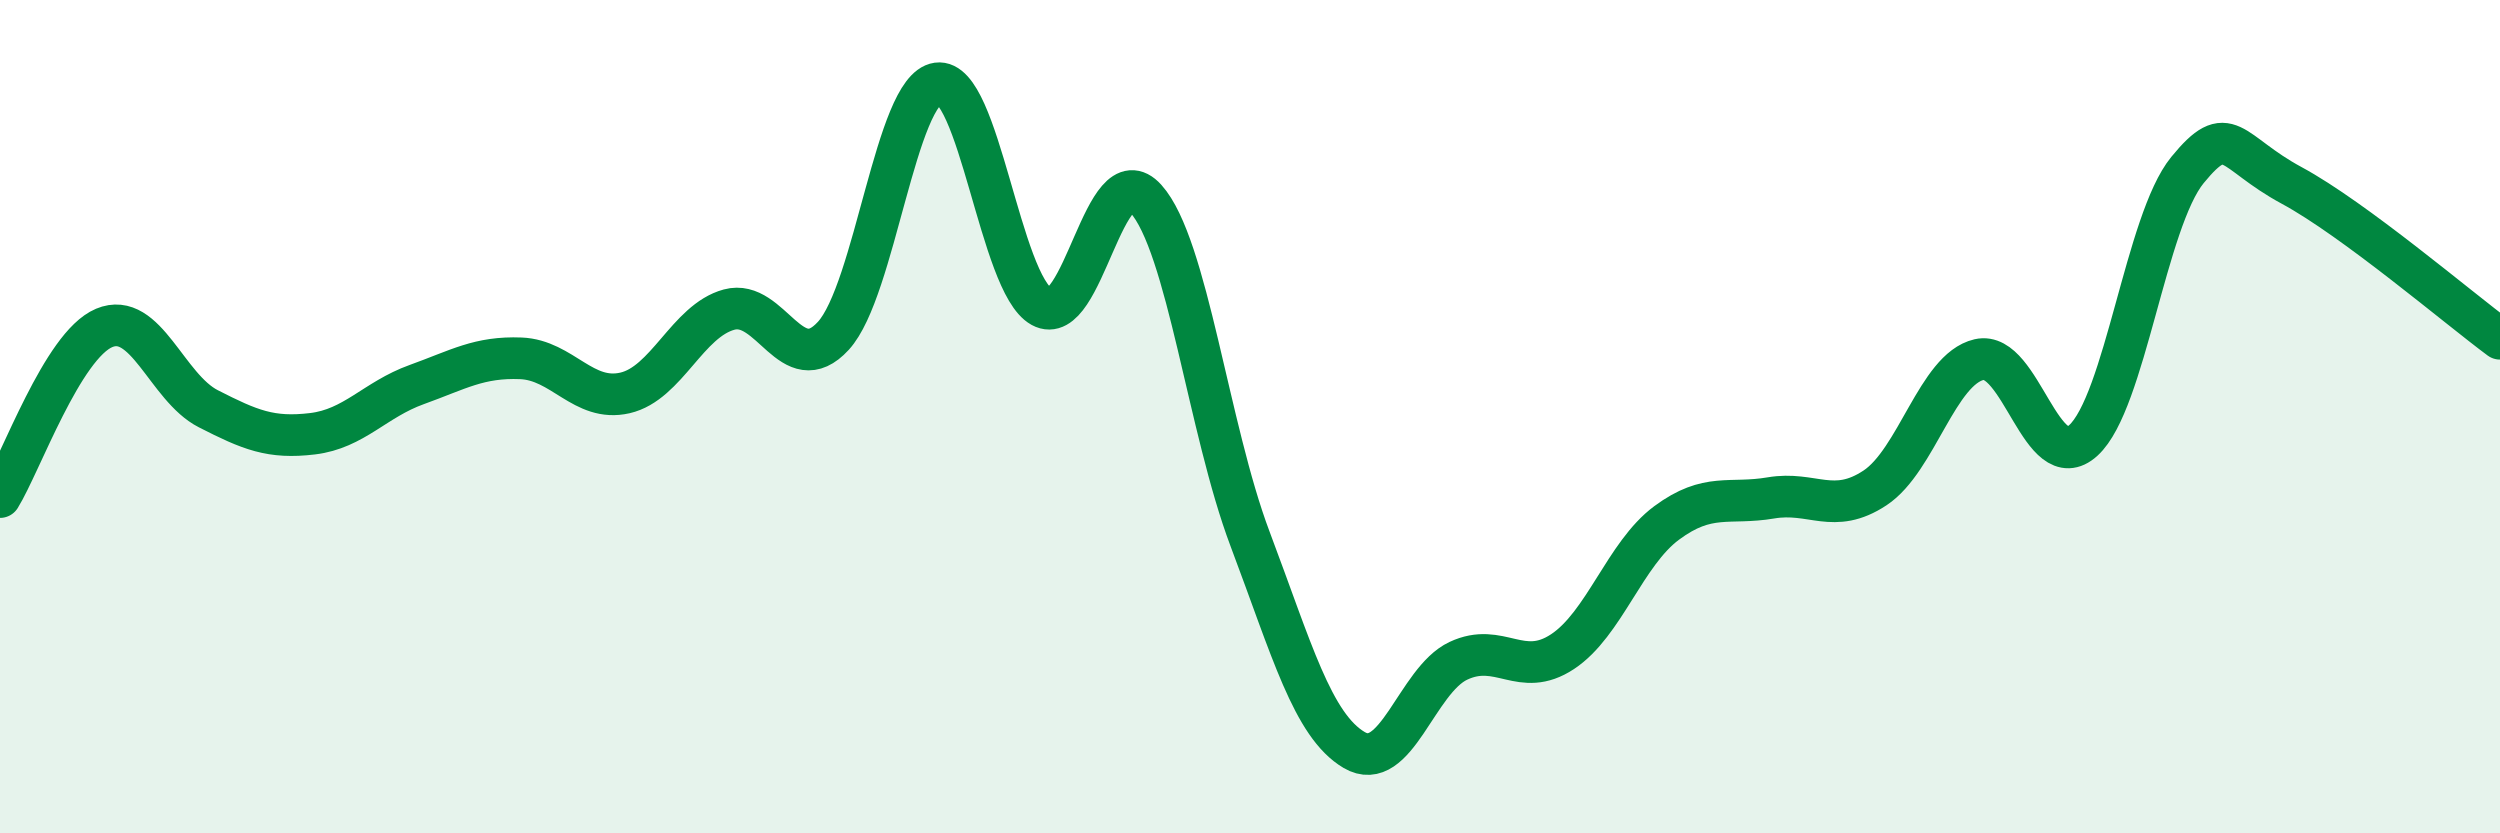
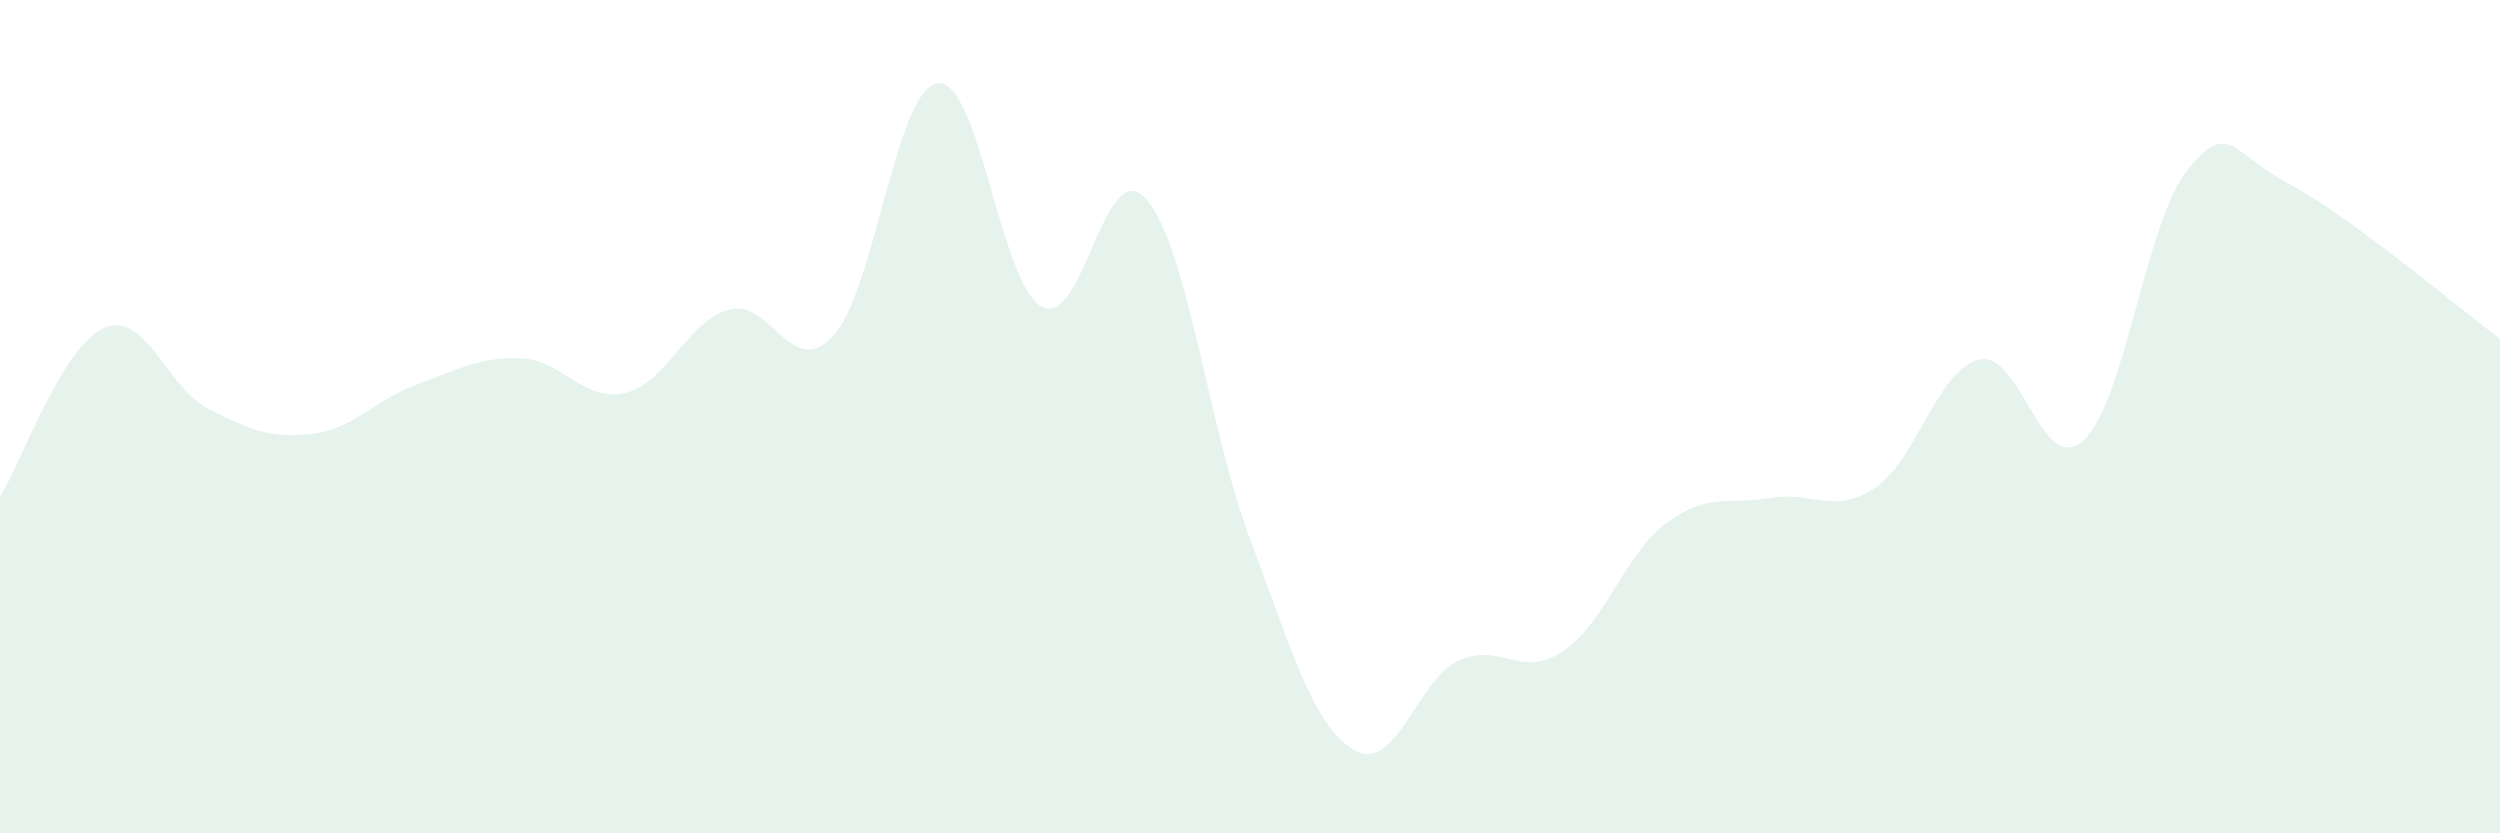
<svg xmlns="http://www.w3.org/2000/svg" width="60" height="20" viewBox="0 0 60 20">
  <path d="M 0,11.93 C 0.5,11.12 1.5,8.29 2.5,7.87 C 3.5,7.45 4,9.3 5,9.81 C 6,10.32 6.5,10.53 7.5,10.41 C 8.5,10.29 9,9.59 10,9.23 C 11,8.87 11.5,8.56 12.5,8.6 C 13.5,8.64 14,9.66 15,9.43 C 16,9.2 16.5,7.7 17.5,7.43 C 18.5,7.16 19,9.15 20,8.06 C 21,6.97 21.5,2.14 22.5,2 C 23.5,1.86 24,6.81 25,7.36 C 26,7.91 26.5,3.66 27.5,4.77 C 28.5,5.88 29,10.28 30,12.93 C 31,15.58 31.5,17.41 32.5,18 C 33.5,18.59 34,16.33 35,15.86 C 36,15.39 36.5,16.3 37.5,15.64 C 38.5,14.98 39,13.29 40,12.55 C 41,11.81 41.5,12.12 42.5,11.95 C 43.5,11.78 44,12.37 45,11.71 C 46,11.05 46.5,8.86 47.5,8.63 C 48.5,8.4 49,11.48 50,10.57 C 51,9.66 51.5,5.3 52.5,4.08 C 53.5,2.86 53.5,3.64 55,4.45 C 56.5,5.26 59,7.39 60,8.13L60 20L0 20Z" fill="#008740" opacity="0.1" stroke-linecap="round" stroke-linejoin="round" />
-   <path d="M 0,11.93 C 0.5,11.12 1.5,8.29 2.5,7.87 C 3.5,7.45 4,9.3 5,9.81 C 6,10.32 6.5,10.53 7.5,10.41 C 8.5,10.29 9,9.59 10,9.23 C 11,8.87 11.5,8.56 12.5,8.6 C 13.5,8.64 14,9.66 15,9.43 C 16,9.2 16.5,7.7 17.5,7.43 C 18.5,7.16 19,9.15 20,8.06 C 21,6.97 21.5,2.14 22.5,2 C 23.5,1.86 24,6.81 25,7.36 C 26,7.91 26.5,3.66 27.5,4.77 C 28.5,5.88 29,10.28 30,12.93 C 31,15.58 31.5,17.41 32.5,18 C 33.5,18.59 34,16.33 35,15.86 C 36,15.39 36.5,16.3 37.5,15.64 C 38.5,14.98 39,13.29 40,12.55 C 41,11.81 41.5,12.12 42.5,11.95 C 43.5,11.78 44,12.37 45,11.71 C 46,11.05 46.5,8.86 47.5,8.63 C 48.5,8.4 49,11.48 50,10.57 C 51,9.66 51.5,5.3 52.5,4.08 C 53.5,2.86 53.5,3.64 55,4.45 C 56.5,5.26 59,7.39 60,8.13" stroke="#008740" stroke-width="1" fill="none" stroke-linecap="round" stroke-linejoin="round" />
</svg>